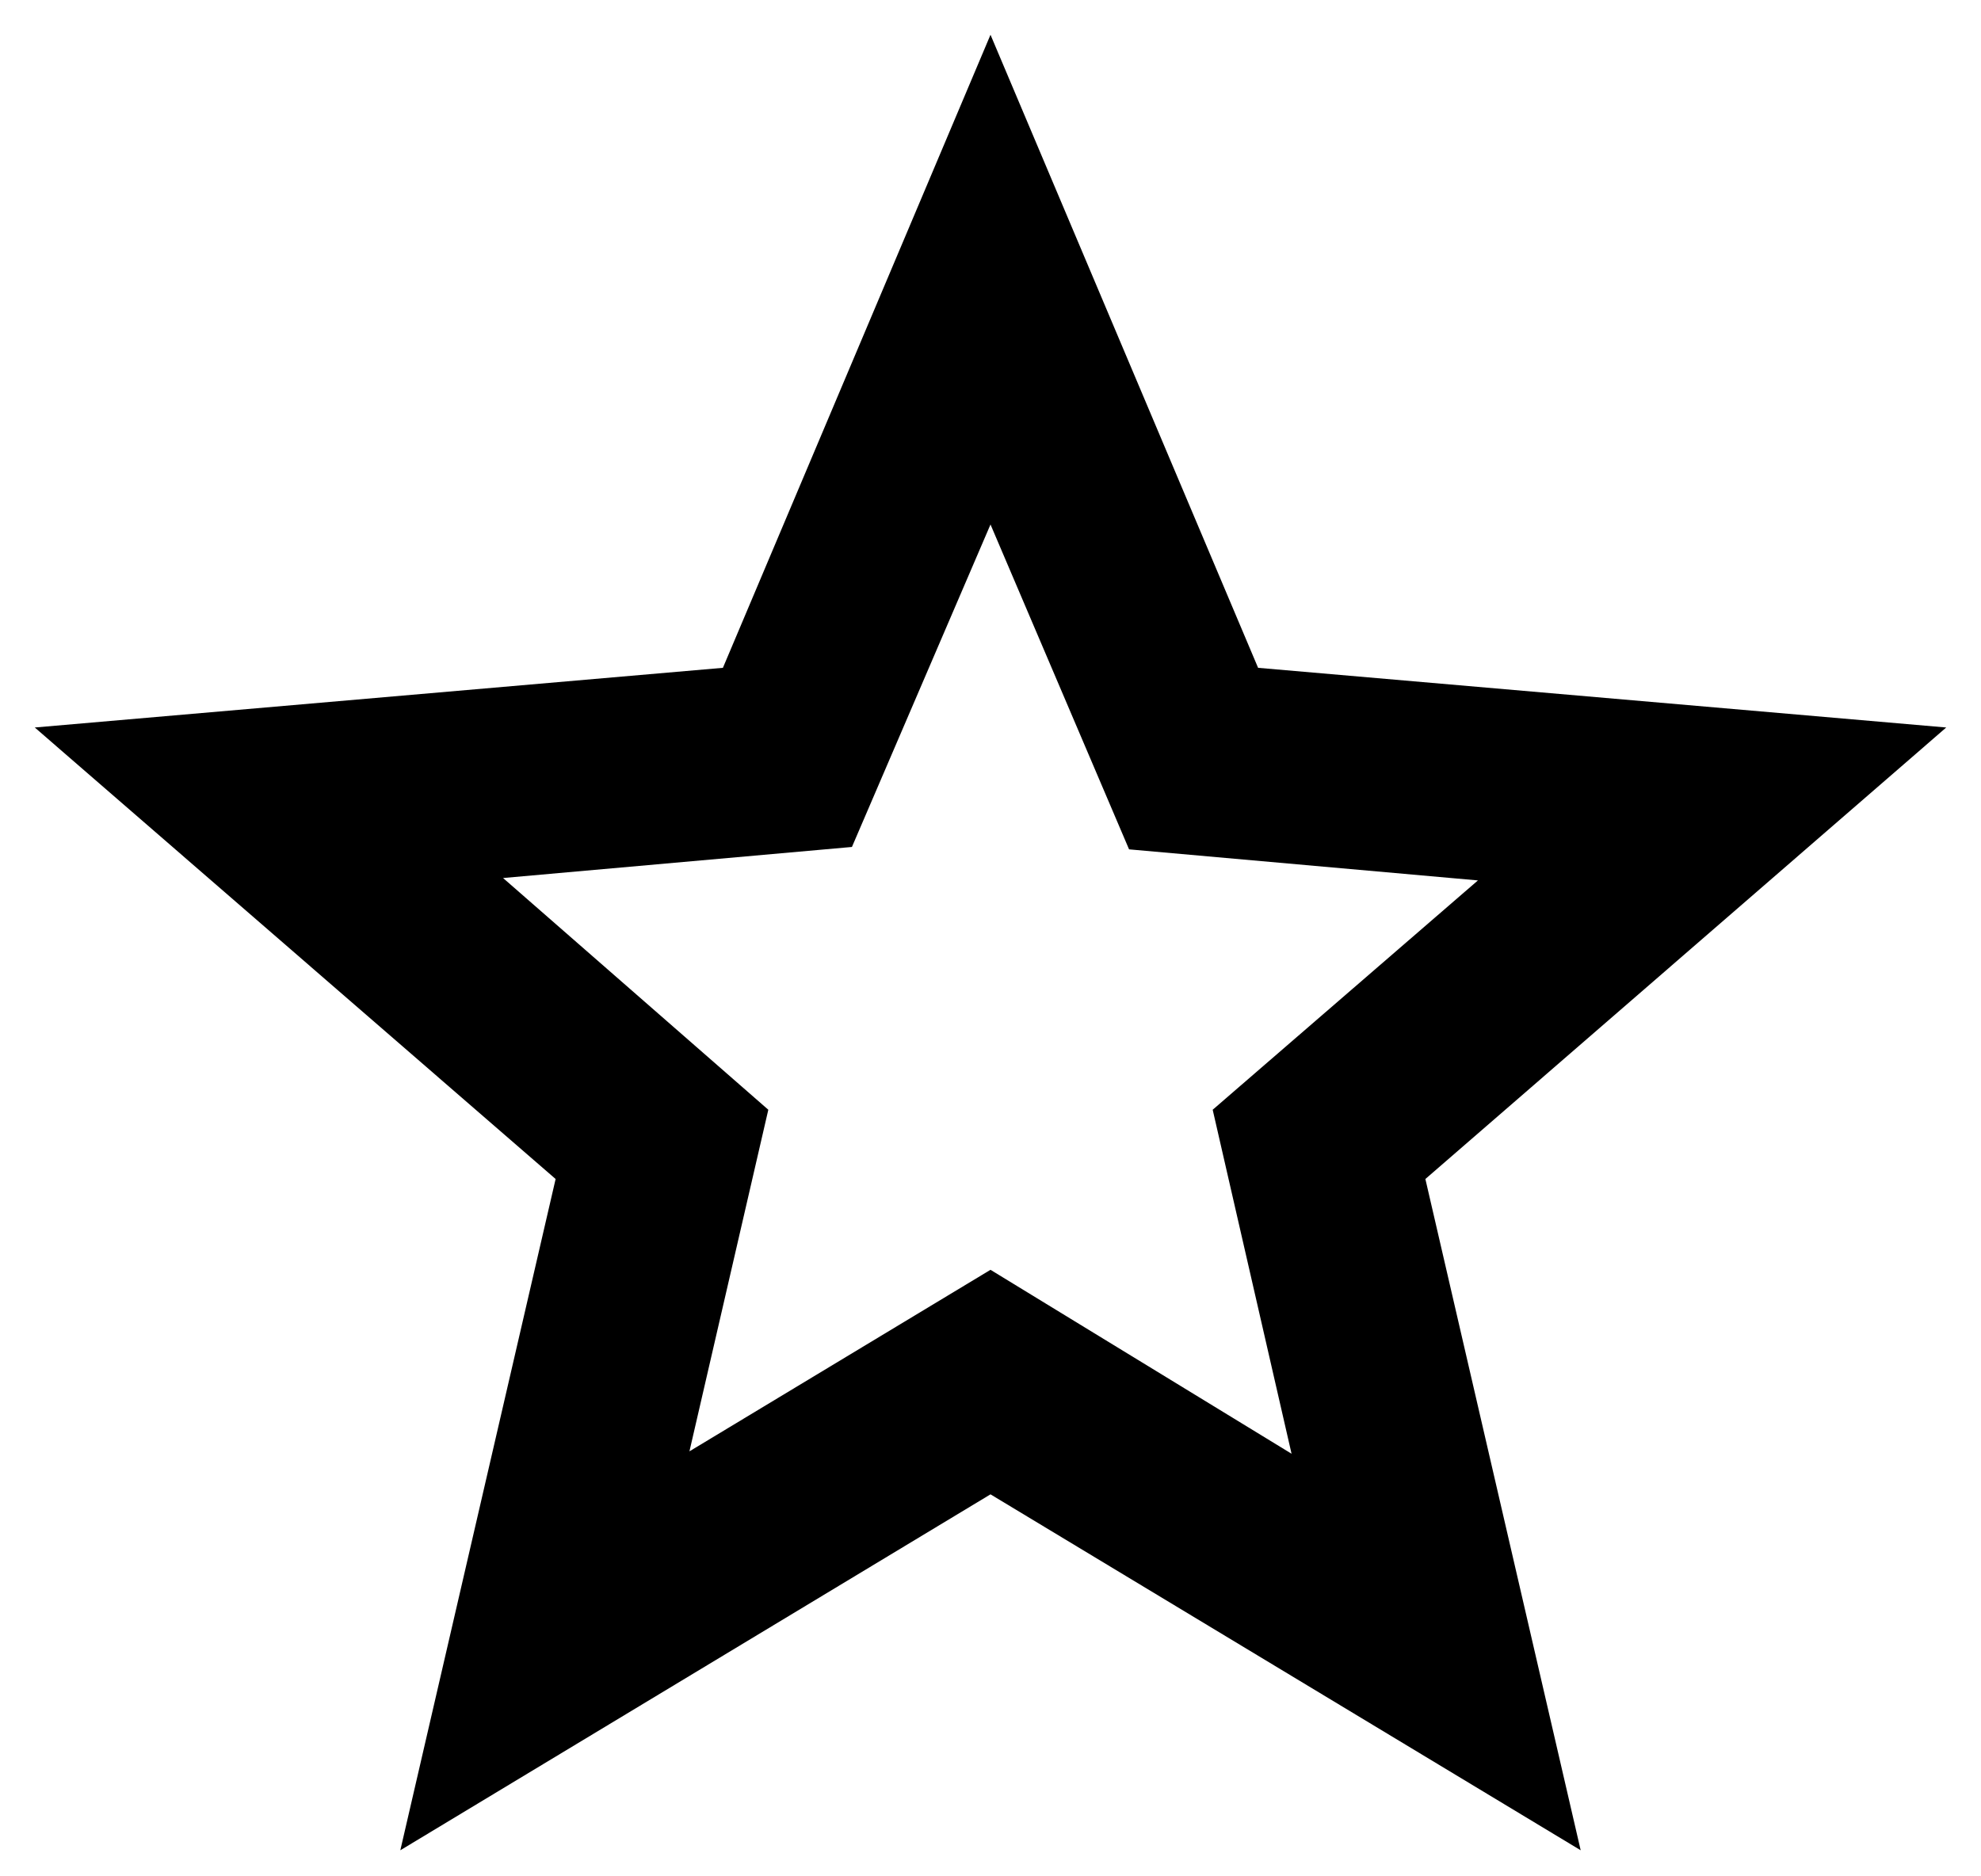
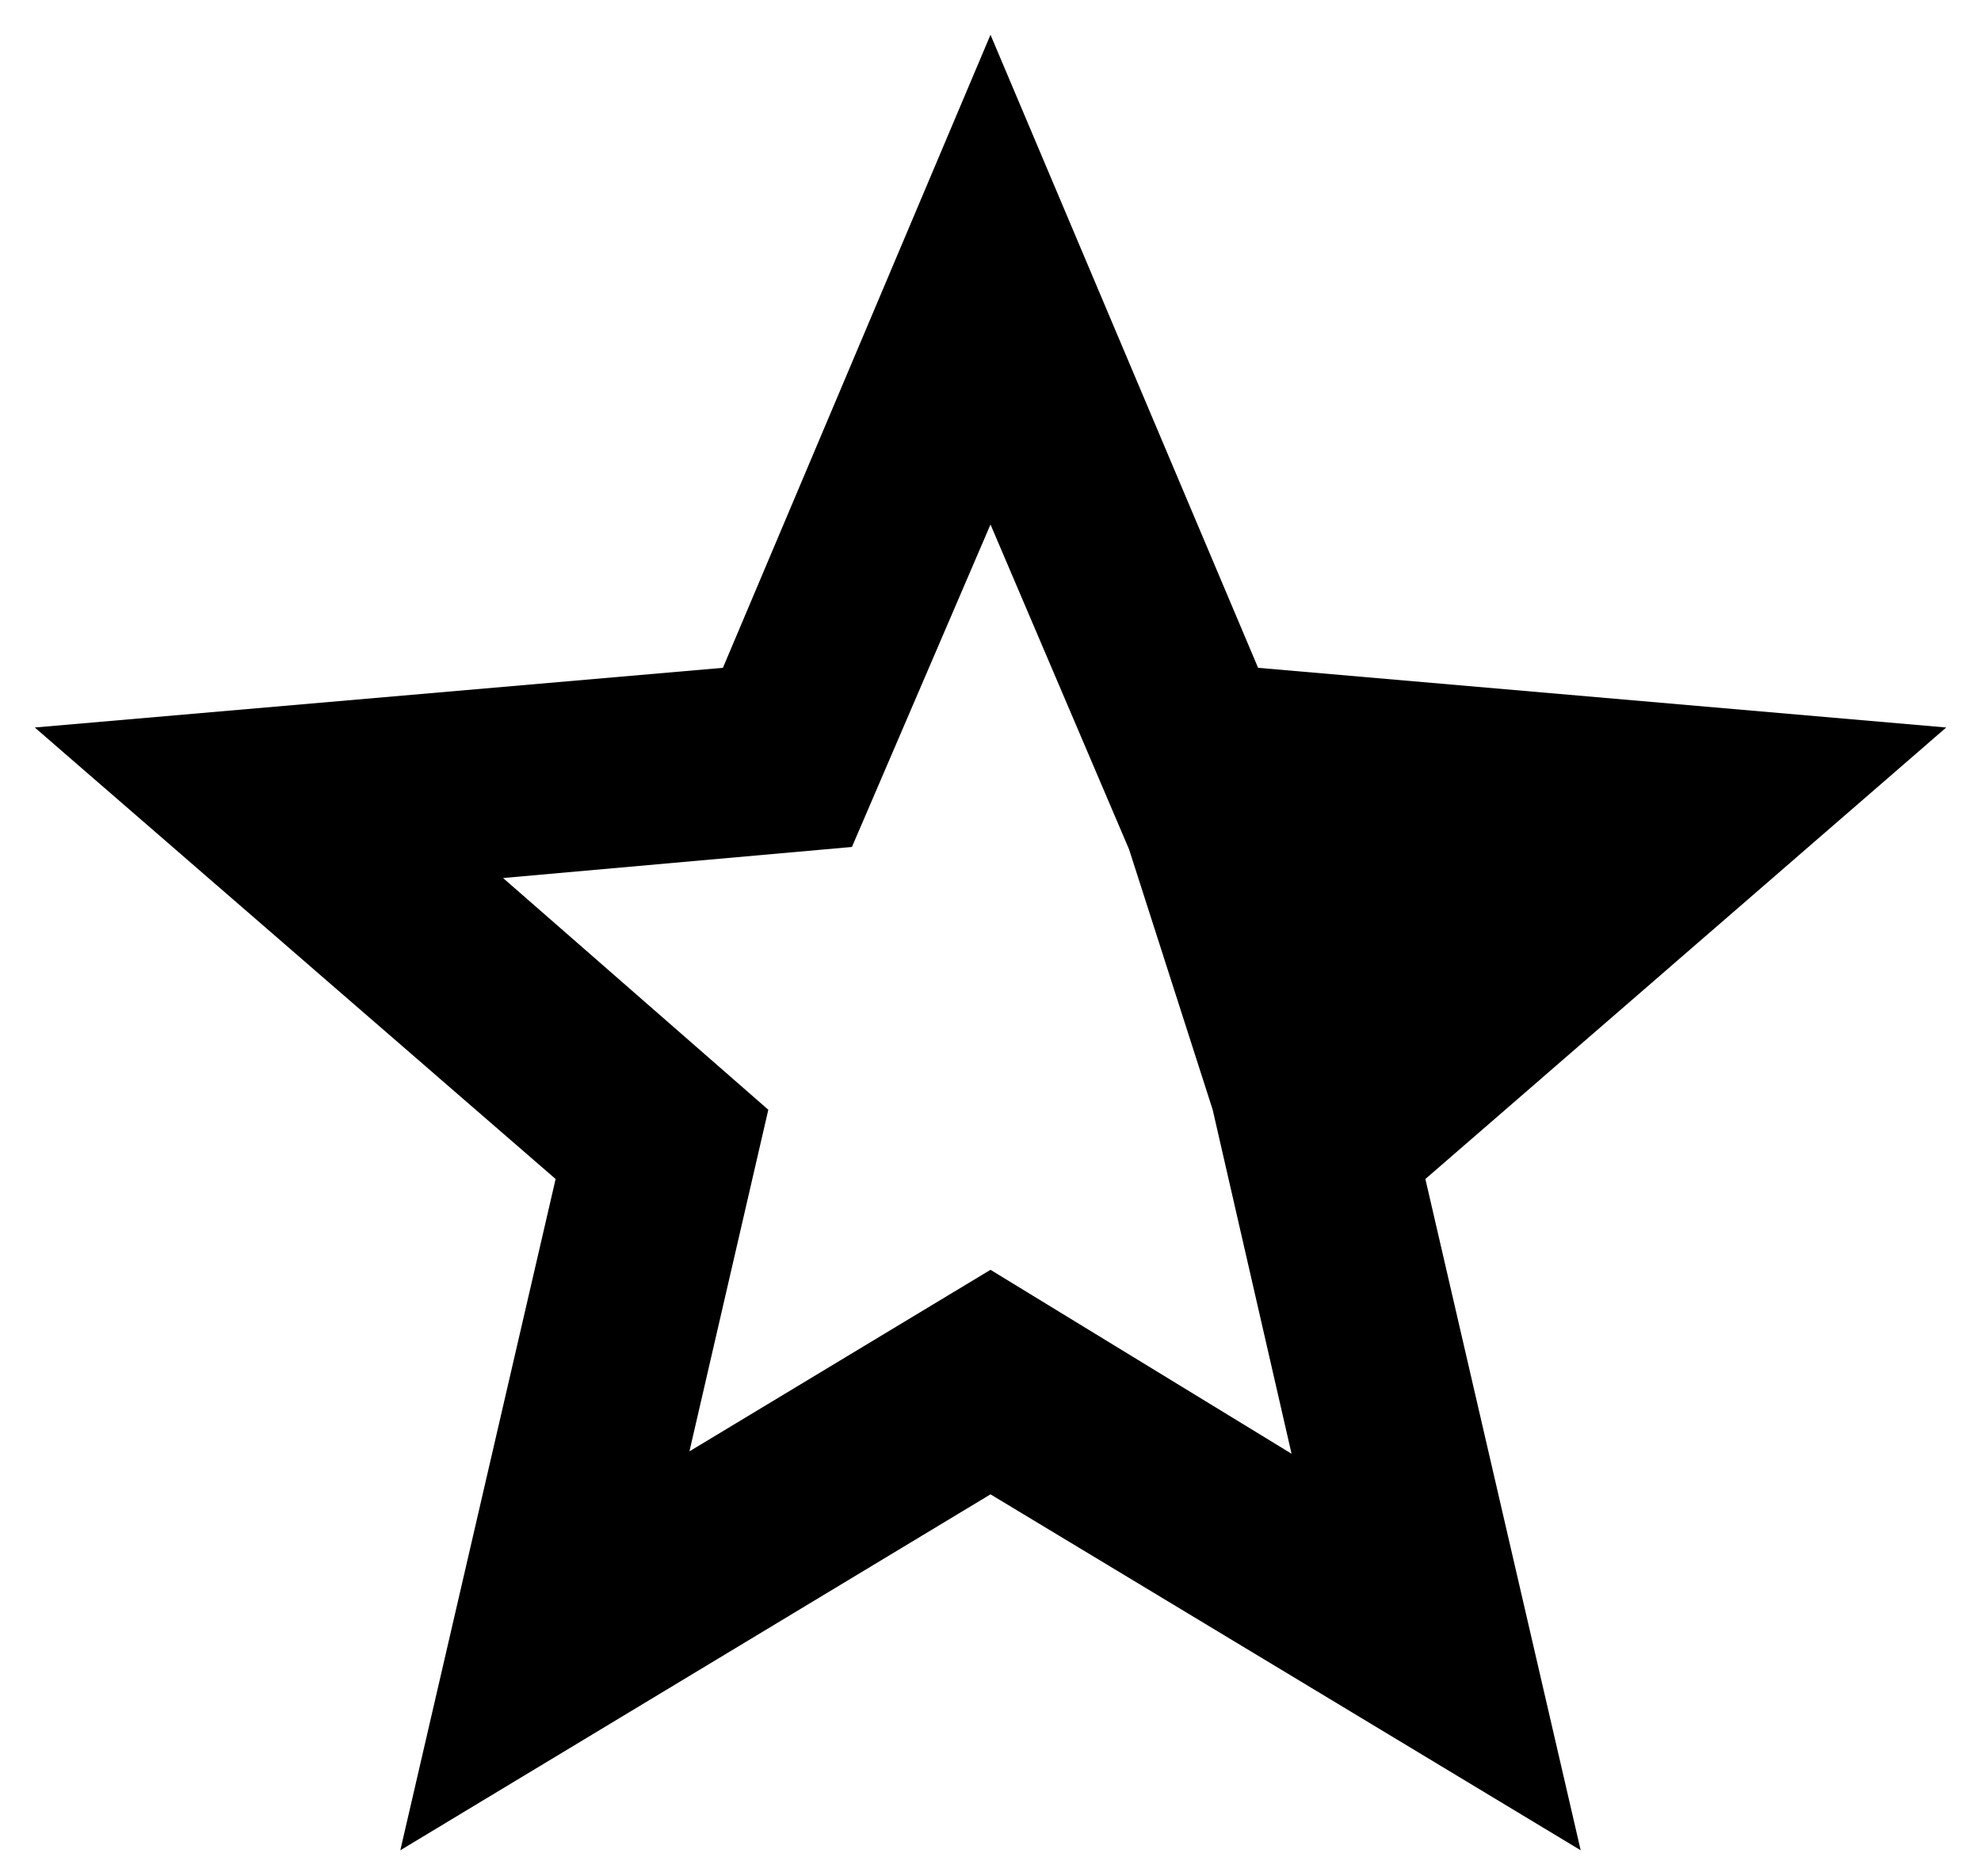
<svg xmlns="http://www.w3.org/2000/svg" width="38" height="36" viewBox="0 0 38 36" fill="none">
-   <path d="M13.225 27.846L19 24.363L24.775 27.892L23.262 21.292L28.35 16.892L21.658 16.296L19 10.063L16.342 16.25L9.65 16.846L14.738 21.292L13.225 27.846ZM7.679 35.5L10.658 22.621L0.667 13.958L13.867 12.813L19 0.667L24.133 12.813L37.333 13.958L27.342 22.621L30.321 35.5L19 28.671L7.679 35.5Z" fill="black" />
+   <path d="M13.225 27.846L19 24.363L24.775 27.892L23.262 21.292L21.658 16.296L19 10.063L16.342 16.25L9.65 16.846L14.738 21.292L13.225 27.846ZM7.679 35.5L10.658 22.621L0.667 13.958L13.867 12.813L19 0.667L24.133 12.813L37.333 13.958L27.342 22.621L30.321 35.5L19 28.671L7.679 35.5Z" fill="black" />
</svg>